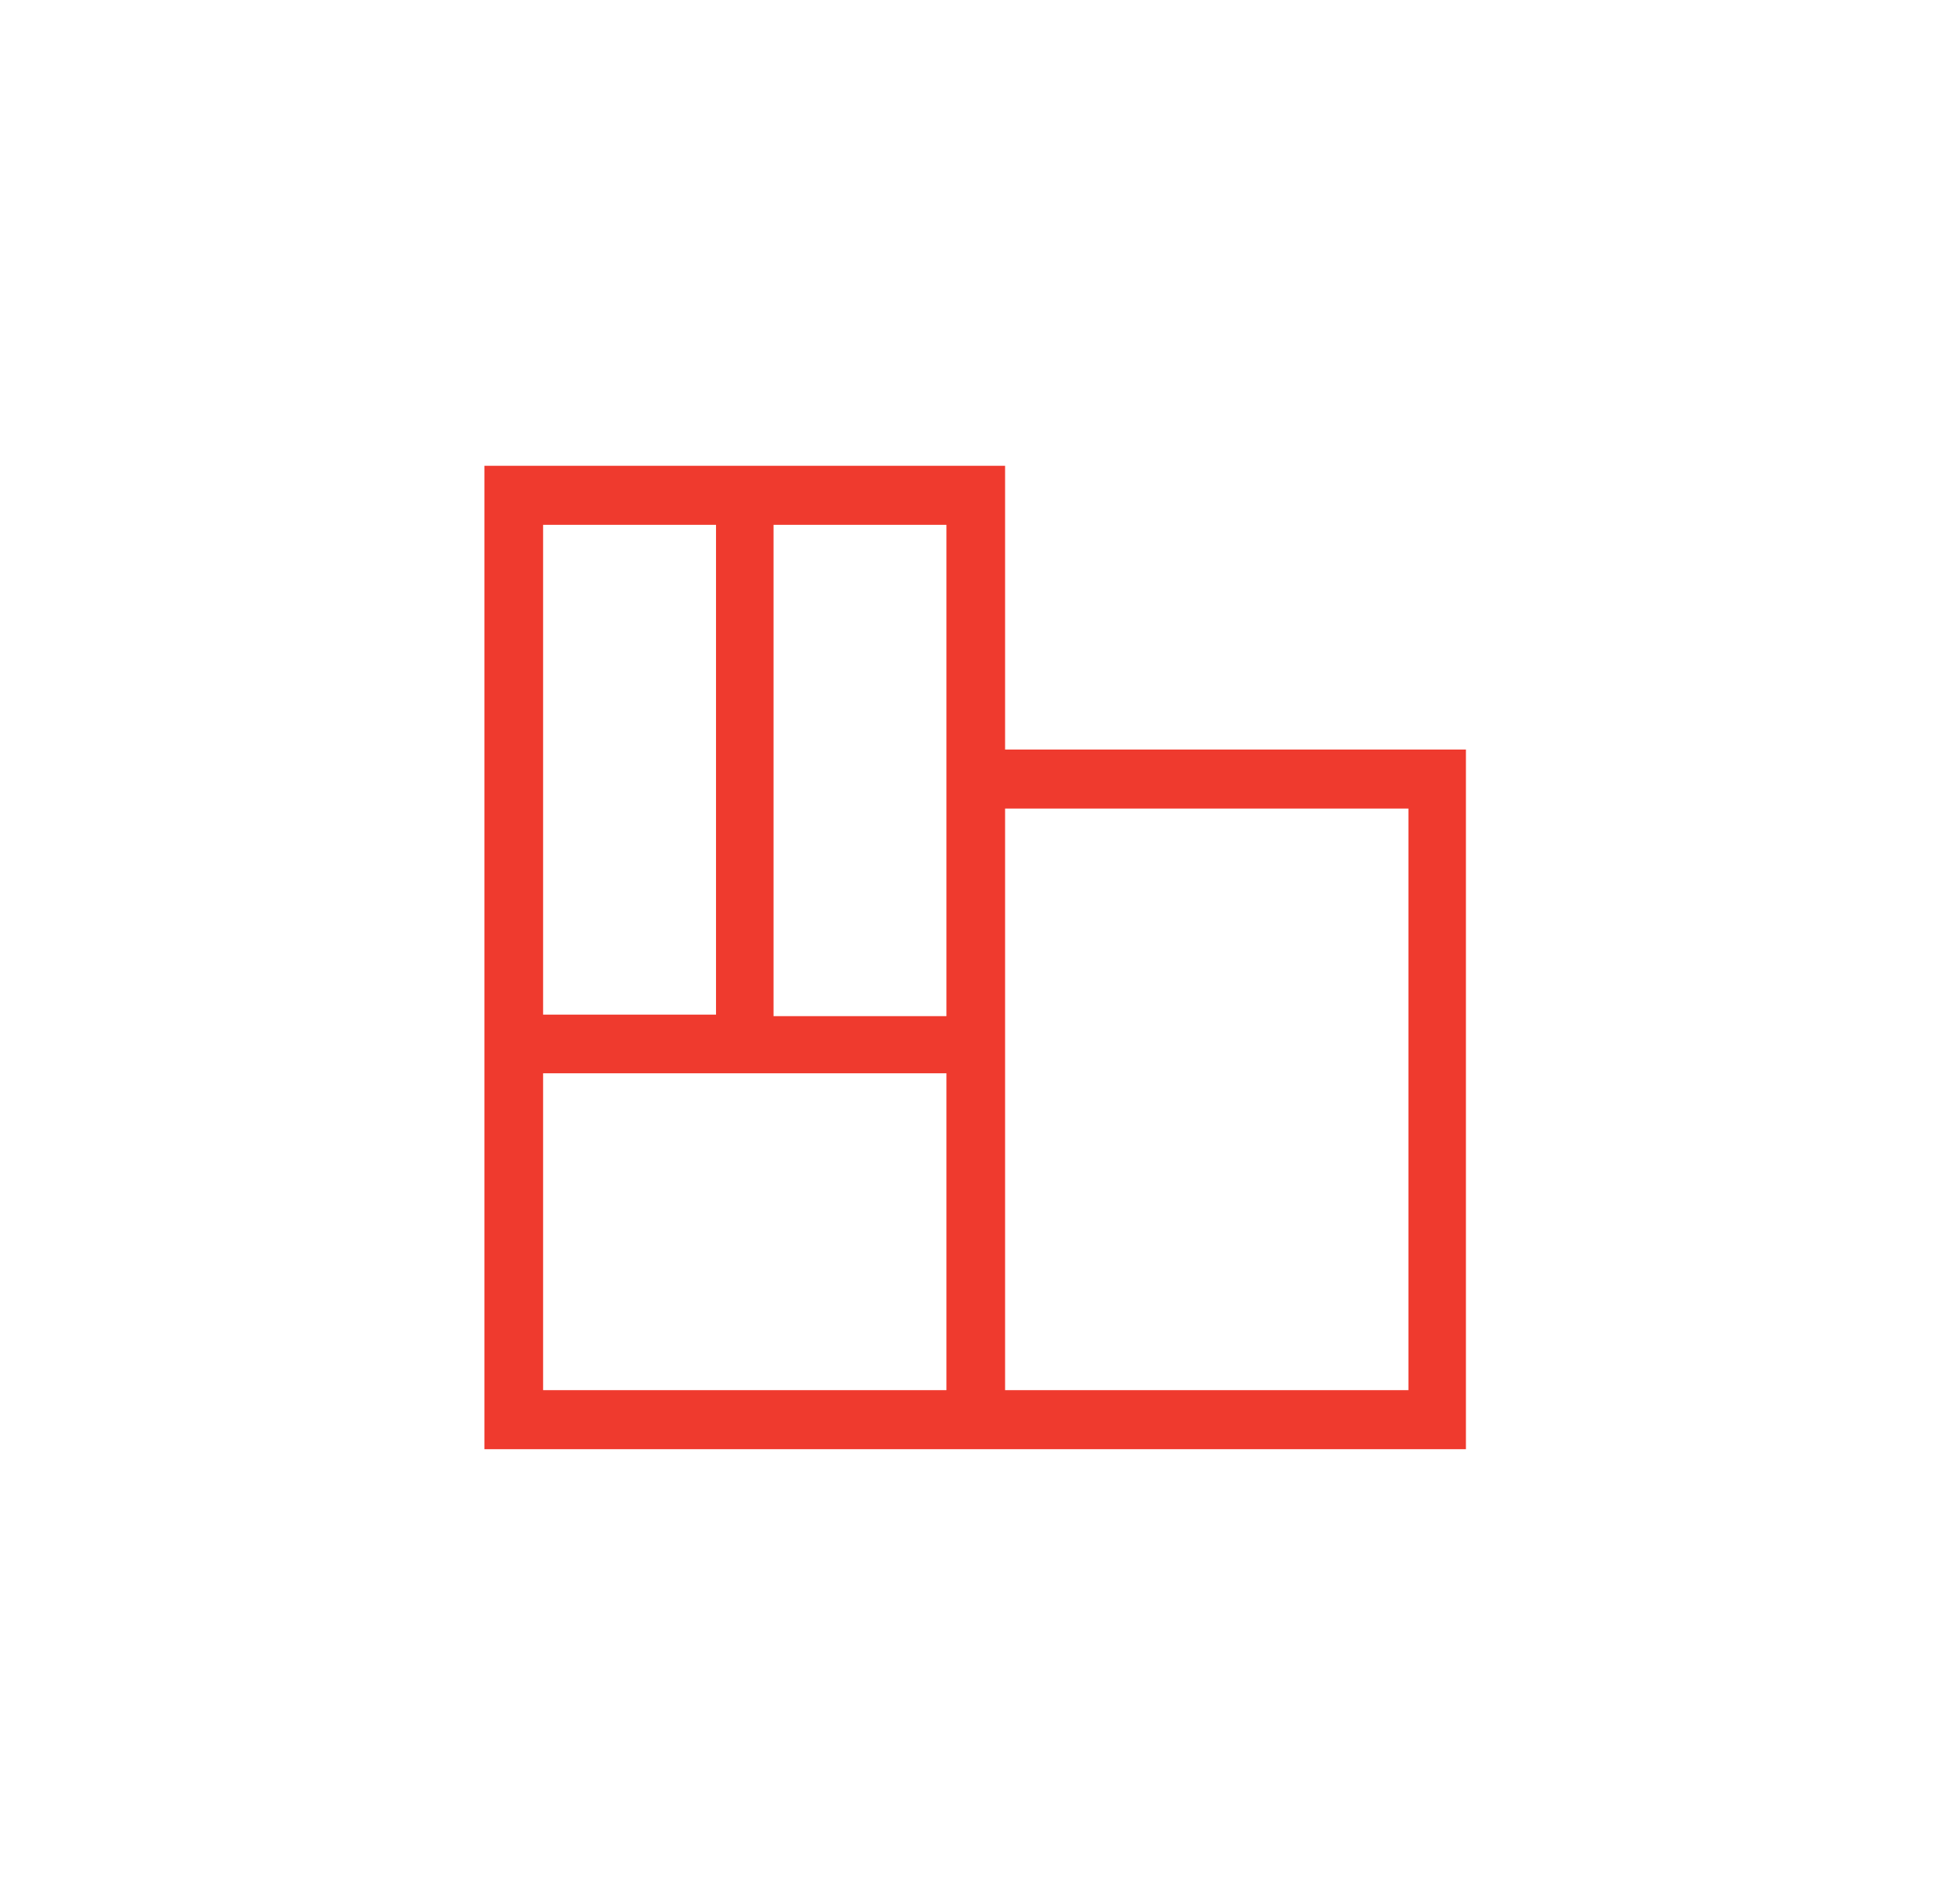
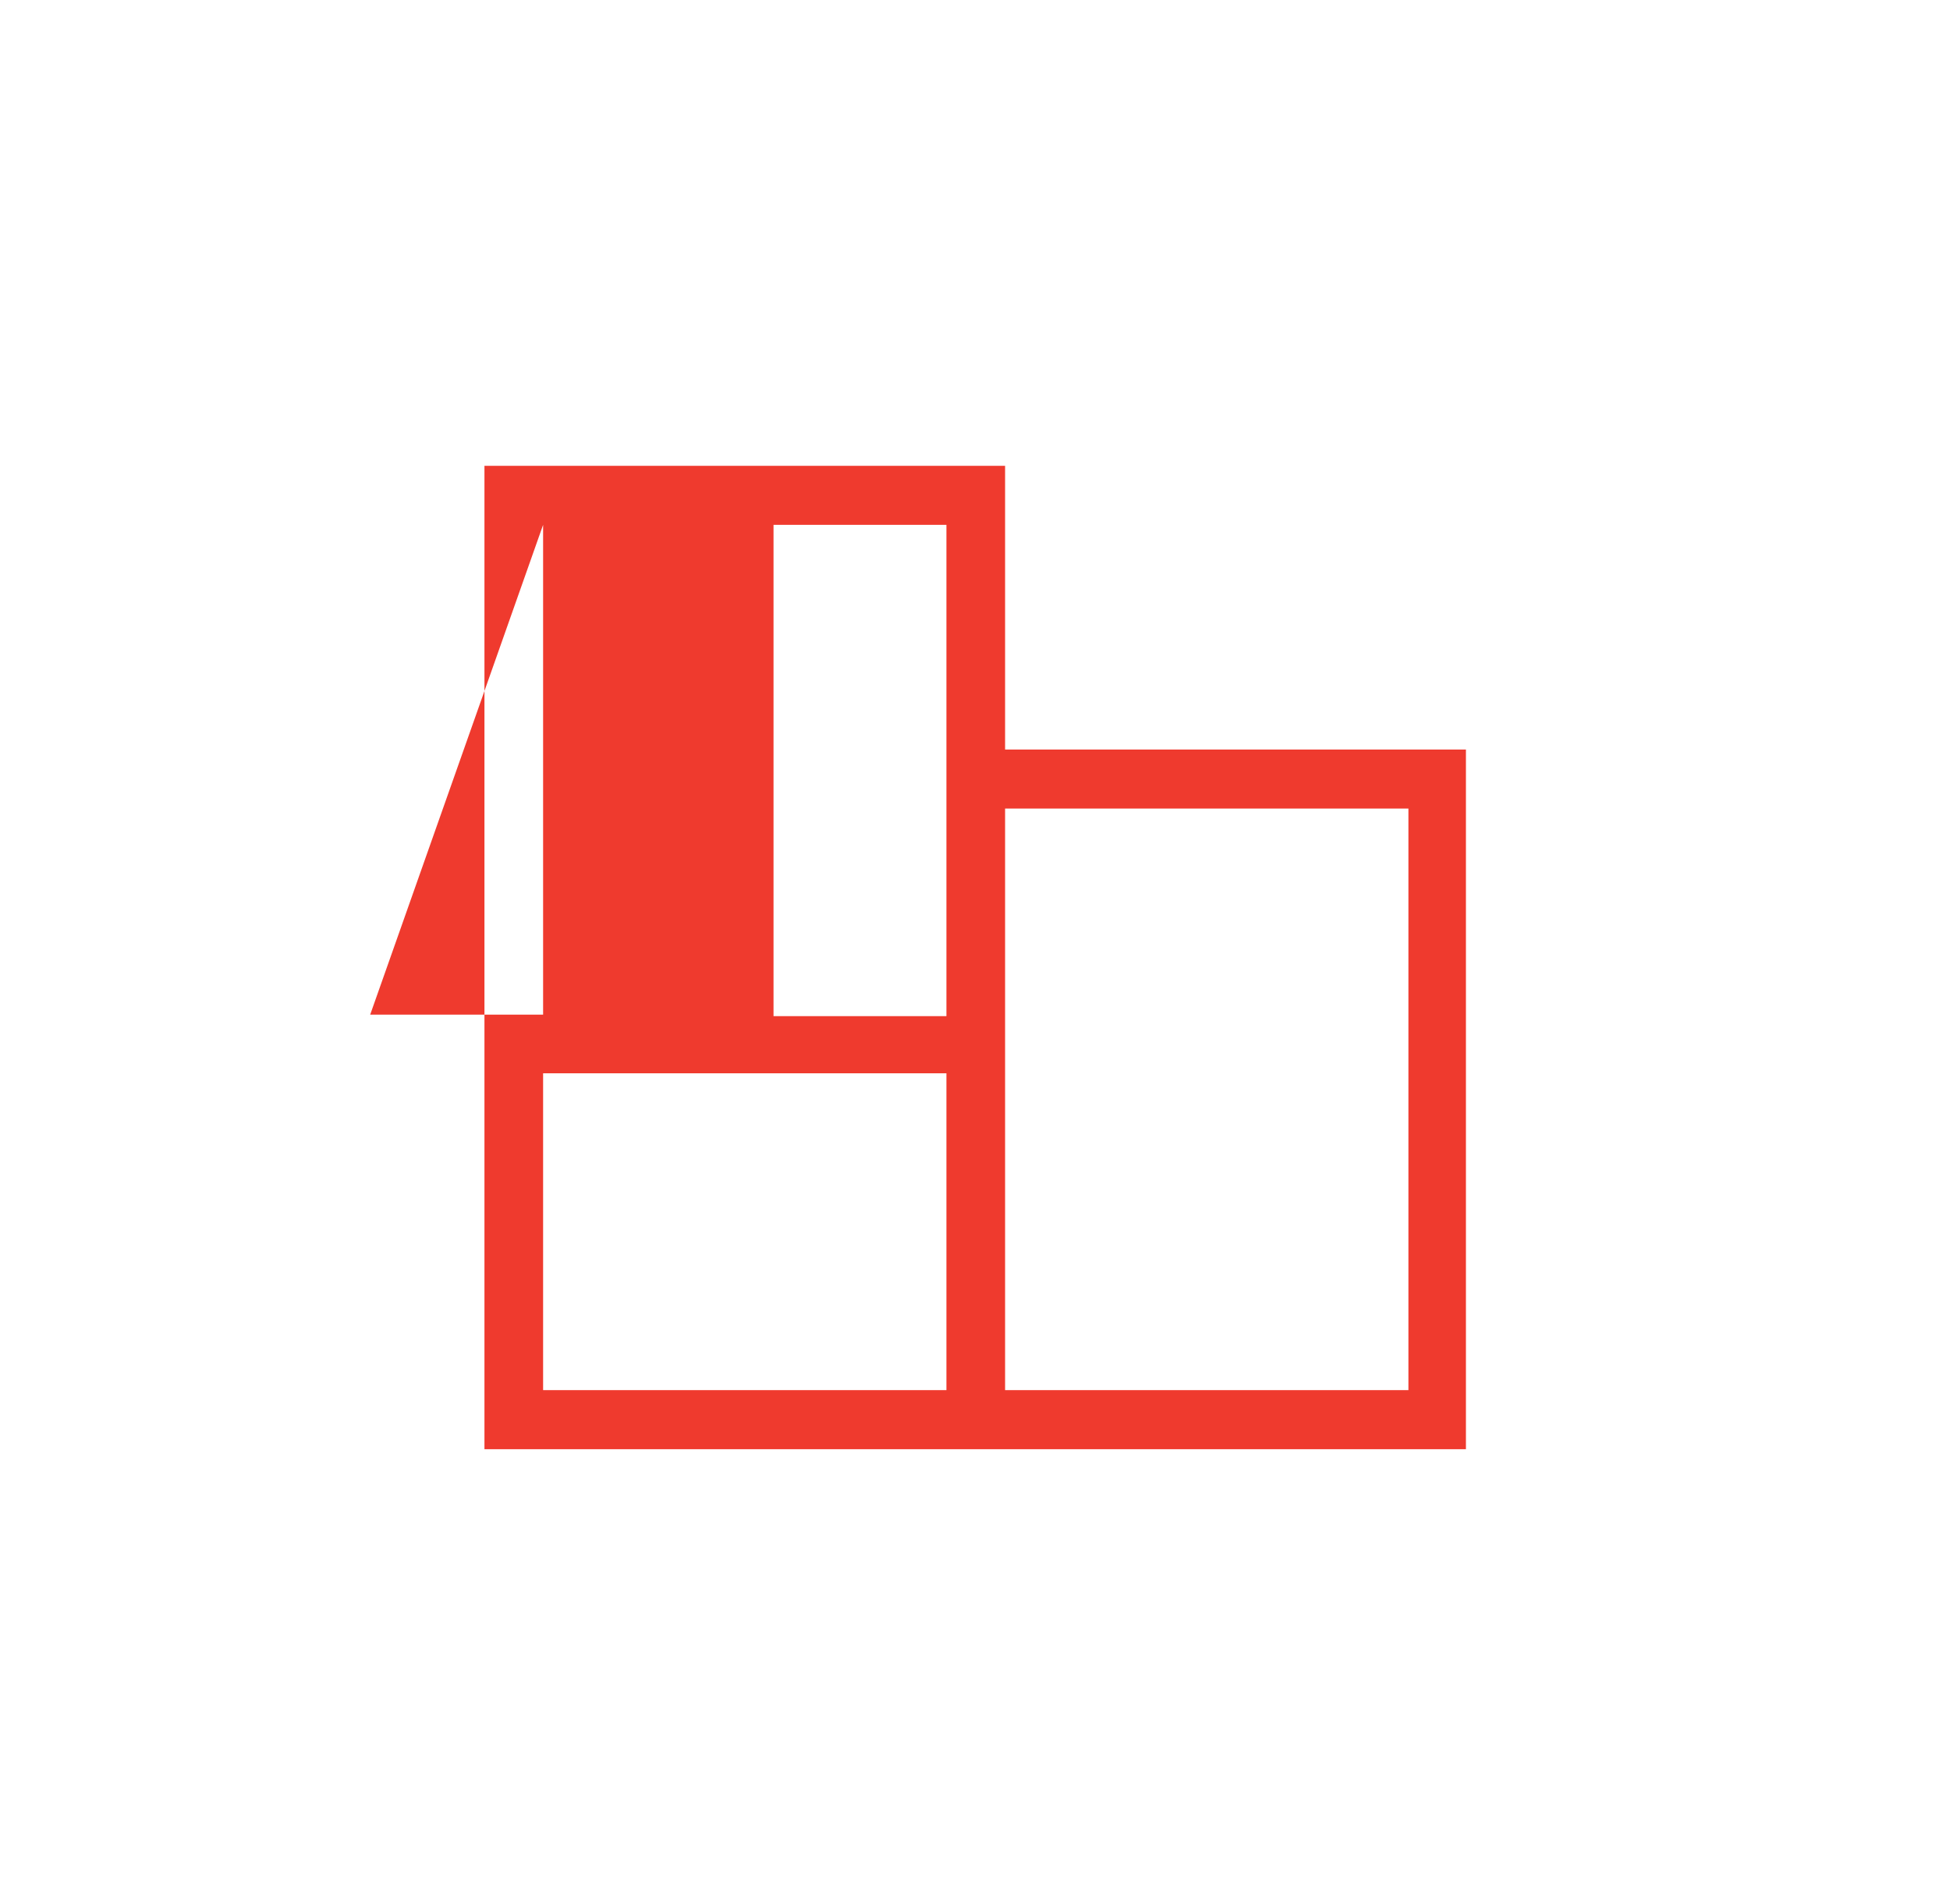
<svg xmlns="http://www.w3.org/2000/svg" enable-background="new 0 0 512 500" viewBox="0 0 512 500">
-   <path d="m142.6 281.8h60.5 45.4v83.2h-105.9zm121.3 0v-7.7-61.8h105.9v152.7h-105.9zm-121.3-144h45.4v128.6h-45.4zm60.5 0h45.4v74.5 54.5h-45.4zm-75.9-15.5v159.1 99.1h257.7v-183.7h-121v-74.5z" fill="#ef3a2e" />
+   <path d="m142.6 281.8h60.5 45.4v83.2h-105.9zm121.3 0v-7.7-61.8h105.9v152.7h-105.9zm-121.3-144v128.6h-45.4zm60.5 0h45.4v74.5 54.5h-45.4zm-75.9-15.5v159.1 99.1h257.7v-183.7h-121v-74.5z" fill="#ef3a2e" />
</svg>